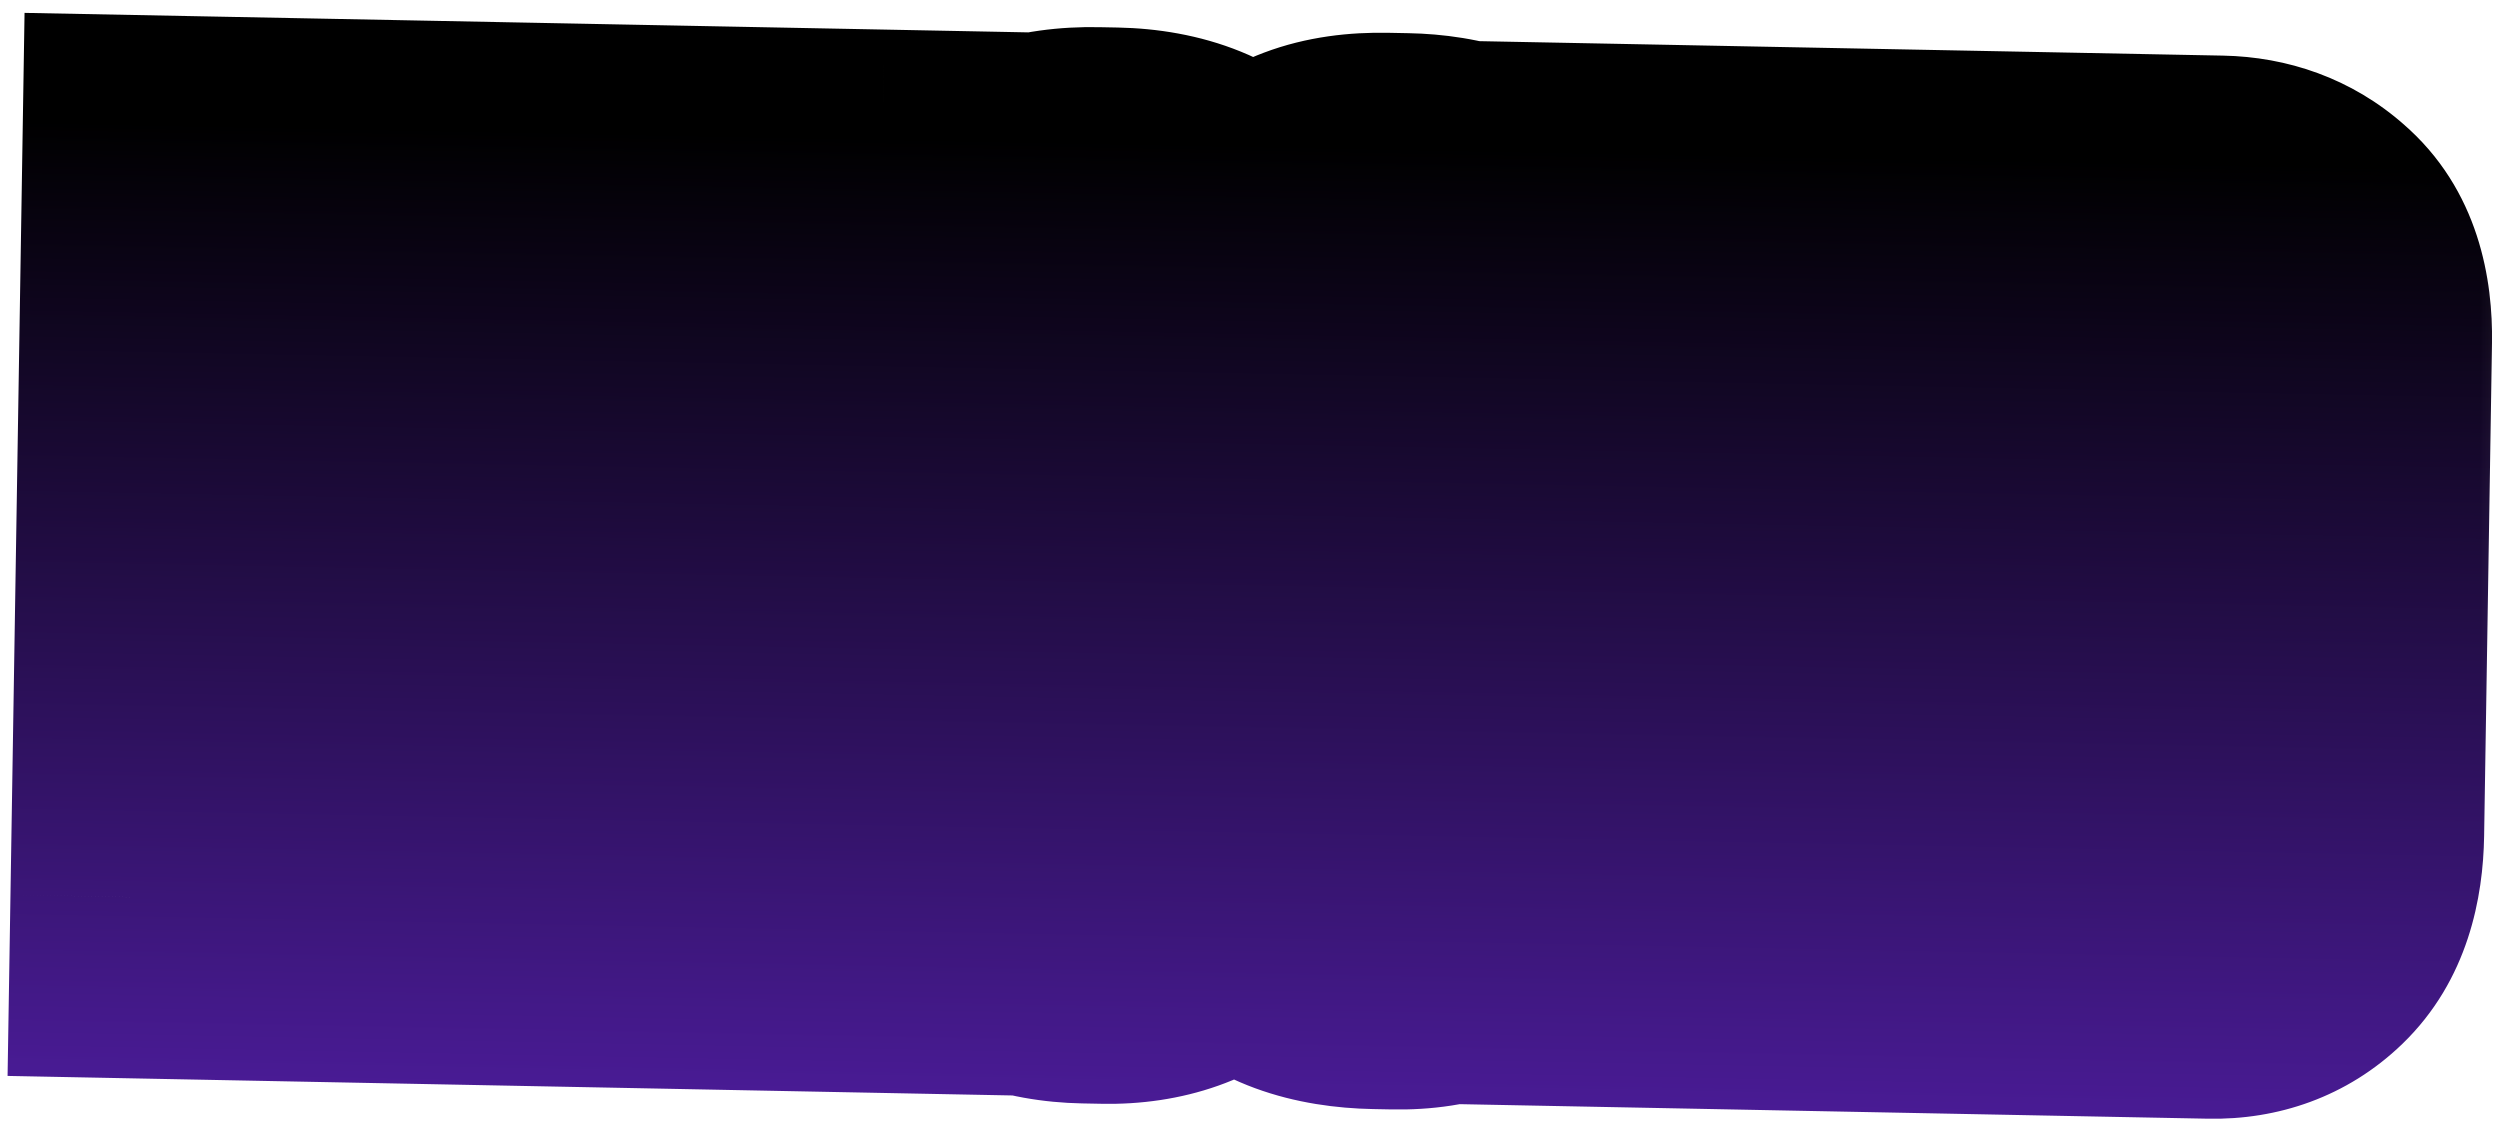
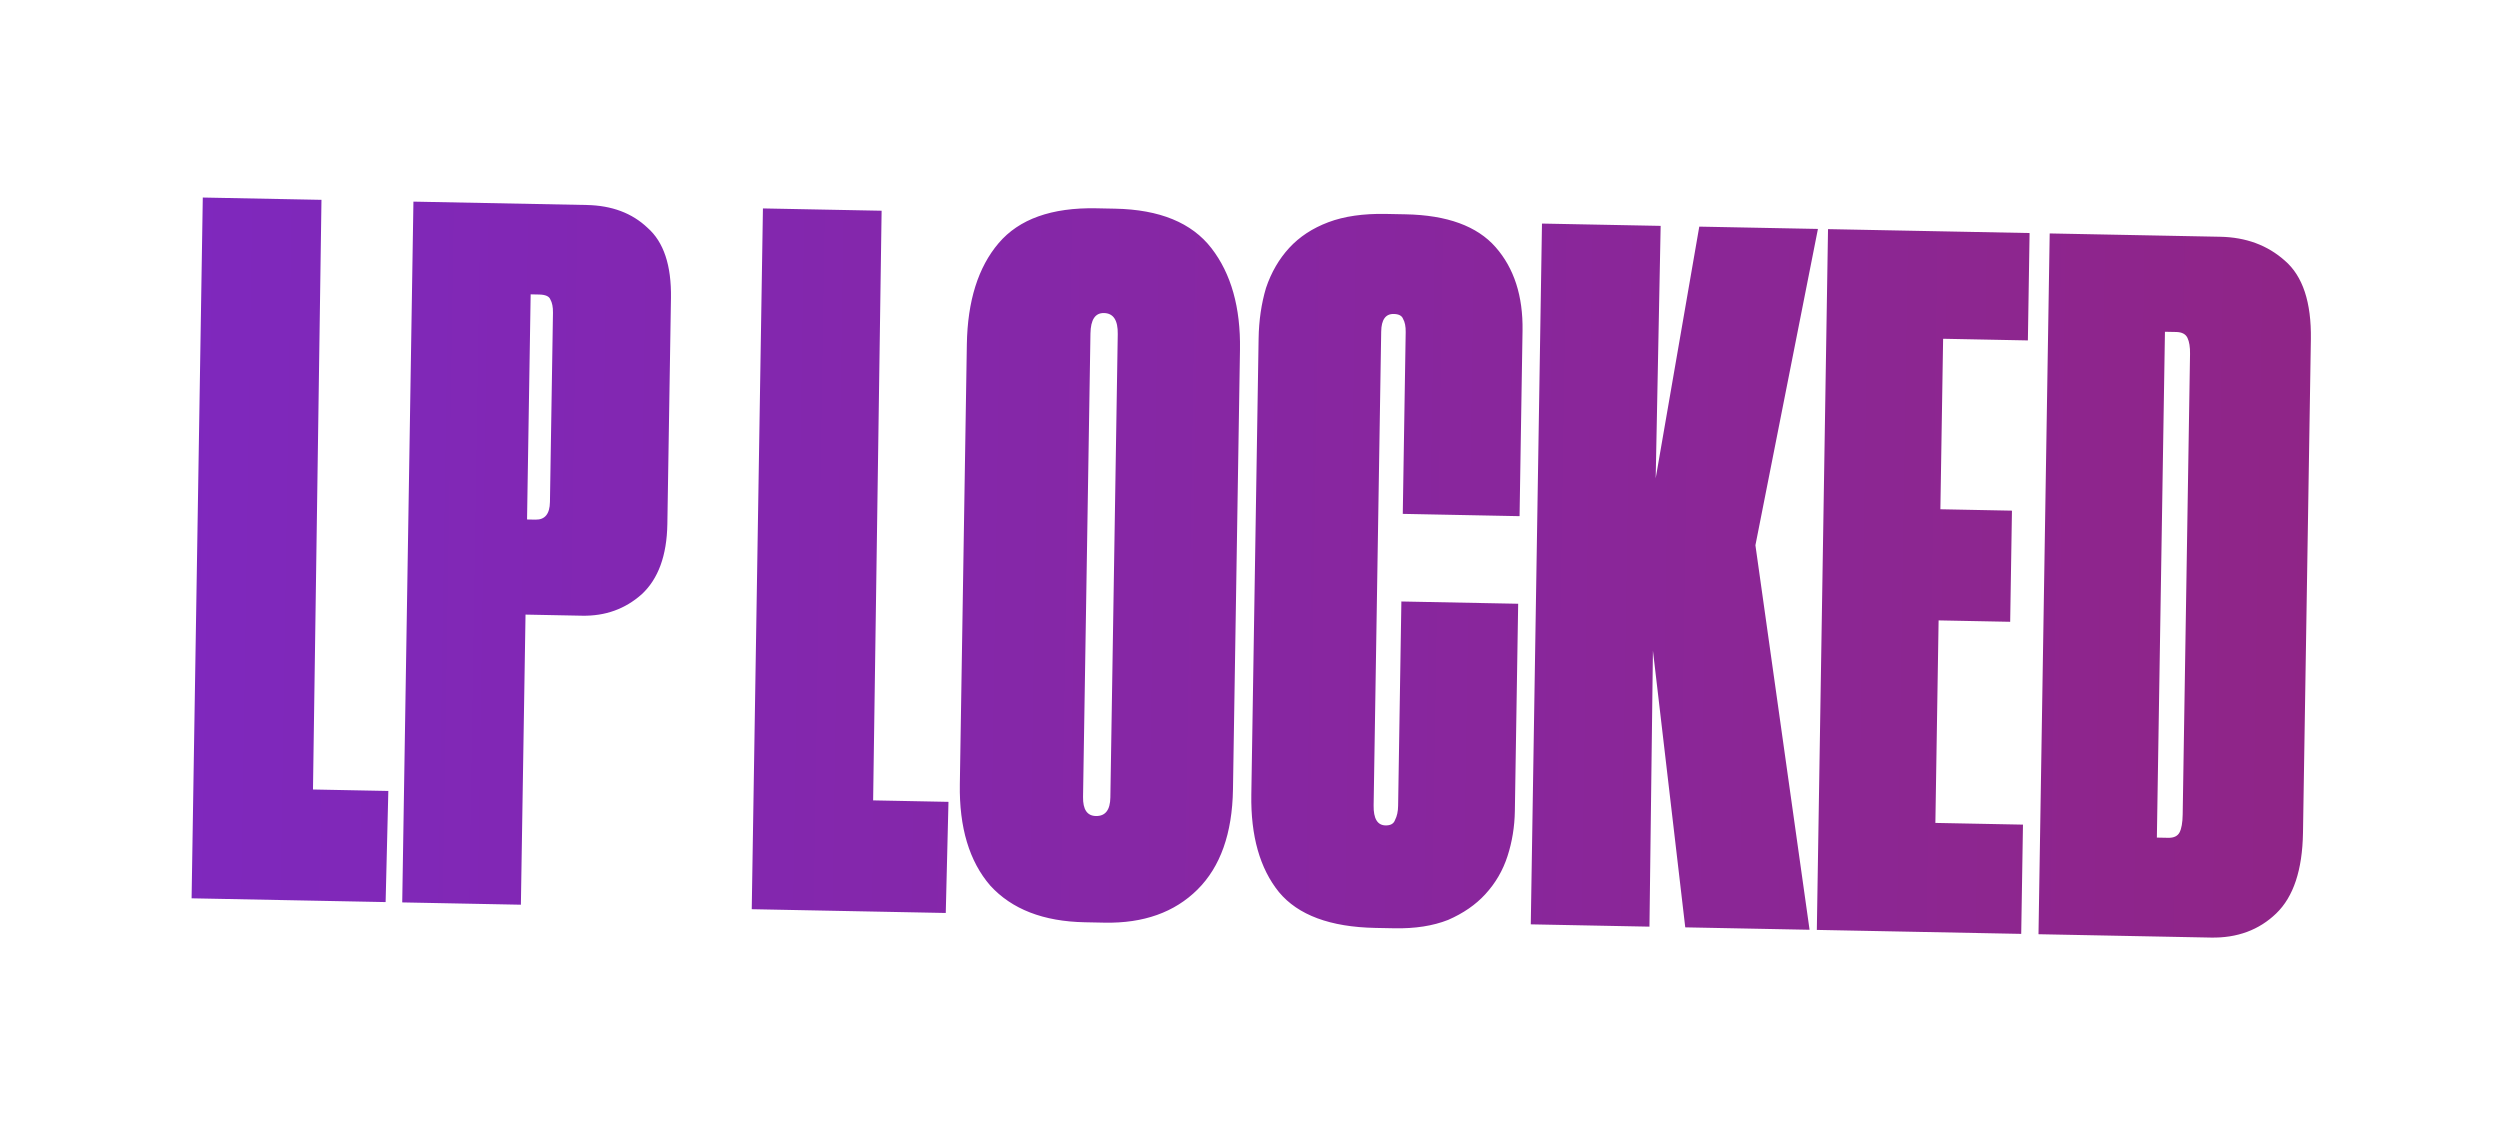
<svg xmlns="http://www.w3.org/2000/svg" width="138" height="63" viewBox="-10 -10 138 63" fill="none">
  <mask id="path-1-outside-1_1_43" maskUnits="userSpaceOnUse" x="-10.566" y="-10.62" width="138.948" height="63.674" fill="black">
-     <rect fill="white" x="-10.566" y="-10.62" width="138.948" height="63.674" />
-     <path d="M7.745 1.031L7.277 33.58L11.436 33.661L11.286 39.795L0.576 39.587L1.194 0.904L7.745 1.031ZM19.009 23.926L18.753 39.94L12.203 39.813L12.821 1.13L22.387 1.316C23.773 1.343 24.893 1.763 25.747 2.577C26.636 3.357 27.066 4.649 27.037 6.451L26.838 18.929C26.81 20.663 26.339 21.954 25.424 22.803C24.509 23.617 23.411 24.012 22.129 23.987L19.009 23.926ZM19.093 18.675L19.561 18.684C20.081 18.694 20.346 18.37 20.357 17.711L20.524 7.261C20.529 6.949 20.48 6.705 20.379 6.53C20.313 6.355 20.106 6.264 19.759 6.258L19.292 6.248L19.093 18.675ZM38.665 1.632L38.197 34.181L42.356 34.262L42.206 40.396L31.496 40.188L32.114 1.505L38.665 1.632ZM58.06 33.579C58.021 36.005 57.367 37.848 56.099 39.106C54.831 40.364 53.122 40.972 50.973 40.931L49.882 40.909C47.594 40.865 45.854 40.19 44.661 38.883C43.504 37.543 42.944 35.678 42.983 33.286L43.37 9.005C43.409 6.613 43.993 4.752 45.124 3.422C46.255 2.092 48.05 1.451 50.511 1.498L51.551 1.519C54.012 1.566 55.786 2.294 56.873 3.702C57.96 5.11 58.485 6.976 58.447 9.298L58.06 33.579ZM51.7 8.439C51.713 7.676 51.459 7.29 50.939 7.28C50.454 7.27 50.205 7.647 50.193 8.409L49.784 33.99C49.773 34.683 50.01 35.035 50.495 35.044C51.015 35.054 51.281 34.713 51.292 34.02L51.7 8.439ZM66.483 35.563C66.76 35.568 66.935 35.468 67.007 35.261C67.115 35.055 67.171 34.796 67.176 34.484L67.356 23.202L73.803 23.327L73.62 34.766C73.606 35.632 73.472 36.462 73.216 37.254C72.961 38.047 72.551 38.75 71.987 39.363C71.457 39.942 70.774 40.414 69.936 40.779C69.098 41.11 68.108 41.264 66.964 41.241L65.924 41.221C63.429 41.173 61.654 40.514 60.599 39.245C59.545 37.942 59.036 36.146 59.073 33.859L59.475 8.694C59.491 7.689 59.627 6.755 59.884 5.893C60.175 5.032 60.603 4.295 61.167 3.682C61.732 3.069 62.45 2.597 63.322 2.268C64.194 1.938 65.254 1.785 66.502 1.809L67.594 1.83C69.881 1.875 71.536 2.479 72.557 3.643C73.579 4.807 74.074 6.343 74.044 8.249L73.88 18.492L67.433 18.366L67.594 8.332C67.599 8.02 67.551 7.776 67.449 7.601C67.383 7.426 67.211 7.336 66.934 7.331C66.483 7.322 66.252 7.647 66.242 8.305L65.824 34.458C65.813 35.186 66.032 35.554 66.483 35.563ZM74.499 41.024L75.117 2.341L81.668 2.468L81.394 16.401L83.8 2.51L90.35 2.637L86.899 20.097L89.888 41.323L83.026 41.19L81.242 25.916L81.05 41.151L74.499 41.024ZM102.033 2.864L101.939 8.791L97.26 8.7L97.109 18.111L101.06 18.188L100.962 24.323L97.011 24.246L96.833 35.425L101.668 35.519L101.571 41.55L90.289 41.331L90.907 2.648L102.033 2.864ZM103.143 2.886L112.554 3.069C113.975 3.096 115.164 3.535 116.121 4.386C117.113 5.238 117.592 6.686 117.56 8.731L117.125 35.975C117.092 38.02 116.6 39.502 115.649 40.42C114.699 41.337 113.495 41.782 112.04 41.754L102.525 41.569L103.143 2.886ZM109.059 36.235L109.683 36.247C109.995 36.253 110.205 36.153 110.312 35.947C110.419 35.741 110.477 35.413 110.484 34.962L110.89 9.537C110.896 9.156 110.849 8.86 110.748 8.65C110.648 8.44 110.441 8.332 110.129 8.326L109.505 8.314L109.059 36.235Z" />
-   </mask>
-   <path d="M7.745 1.031L7.277 33.58L11.436 33.661L11.286 39.795L0.576 39.587L1.194 0.904L7.745 1.031ZM19.009 23.926L18.753 39.94L12.203 39.813L12.821 1.13L22.387 1.316C23.773 1.343 24.893 1.763 25.747 2.577C26.636 3.357 27.066 4.649 27.037 6.451L26.838 18.929C26.81 20.663 26.339 21.954 25.424 22.803C24.509 23.617 23.411 24.012 22.129 23.987L19.009 23.926ZM19.093 18.675L19.561 18.684C20.081 18.694 20.346 18.37 20.357 17.711L20.524 7.261C20.529 6.949 20.48 6.705 20.379 6.53C20.313 6.355 20.106 6.264 19.759 6.258L19.292 6.248L19.093 18.675ZM38.665 1.632L38.197 34.181L42.356 34.262L42.206 40.396L31.496 40.188L32.114 1.505L38.665 1.632ZM58.06 33.579C58.021 36.005 57.367 37.848 56.099 39.106C54.831 40.364 53.122 40.972 50.973 40.931L49.882 40.909C47.594 40.865 45.854 40.19 44.661 38.883C43.504 37.543 42.944 35.678 42.983 33.286L43.37 9.005C43.409 6.613 43.993 4.752 45.124 3.422C46.255 2.092 48.05 1.451 50.511 1.498L51.551 1.519C54.012 1.566 55.786 2.294 56.873 3.702C57.96 5.11 58.485 6.976 58.447 9.298L58.06 33.579ZM51.7 8.439C51.713 7.676 51.459 7.29 50.939 7.28C50.454 7.27 50.205 7.647 50.193 8.409L49.784 33.99C49.773 34.683 50.01 35.035 50.495 35.044C51.015 35.054 51.281 34.713 51.292 34.02L51.7 8.439ZM66.483 35.563C66.76 35.568 66.935 35.468 67.007 35.261C67.115 35.055 67.171 34.796 67.176 34.484L67.356 23.202L73.803 23.327L73.62 34.766C73.606 35.632 73.472 36.462 73.216 37.254C72.961 38.047 72.551 38.75 71.987 39.363C71.457 39.942 70.774 40.414 69.936 40.779C69.098 41.11 68.108 41.264 66.964 41.241L65.924 41.221C63.429 41.173 61.654 40.514 60.599 39.245C59.545 37.942 59.036 36.146 59.073 33.859L59.475 8.694C59.491 7.689 59.627 6.755 59.884 5.893C60.175 5.032 60.603 4.295 61.167 3.682C61.732 3.069 62.45 2.597 63.322 2.268C64.194 1.938 65.254 1.785 66.502 1.809L67.594 1.83C69.881 1.875 71.536 2.479 72.557 3.643C73.579 4.807 74.074 6.343 74.044 8.249L73.88 18.492L67.433 18.366L67.594 8.332C67.599 8.02 67.551 7.776 67.449 7.601C67.383 7.426 67.211 7.336 66.934 7.331C66.483 7.322 66.252 7.647 66.242 8.305L65.824 34.458C65.813 35.186 66.032 35.554 66.483 35.563ZM74.499 41.024L75.117 2.341L81.668 2.468L81.394 16.401L83.8 2.51L90.35 2.637L86.899 20.097L89.888 41.323L83.026 41.19L81.242 25.916L81.05 41.151L74.499 41.024ZM102.033 2.864L101.939 8.791L97.26 8.7L97.109 18.111L101.06 18.188L100.962 24.323L97.011 24.246L96.833 35.425L101.668 35.519L101.571 41.55L90.289 41.331L90.907 2.648L102.033 2.864ZM103.143 2.886L112.554 3.069C113.975 3.096 115.164 3.535 116.121 4.386C117.113 5.238 117.592 6.686 117.56 8.731L117.125 35.975C117.092 38.02 116.6 39.502 115.649 40.42C114.699 41.337 113.495 41.782 112.04 41.754L102.525 41.569L103.143 2.886ZM109.059 36.235L109.683 36.247C109.995 36.253 110.205 36.153 110.312 35.947C110.419 35.741 110.477 35.413 110.484 34.962L110.89 9.537C110.896 9.156 110.849 8.86 110.748 8.65C110.648 8.44 110.441 8.332 110.129 8.326L109.505 8.314L109.059 36.235Z" fill="#DAA513" />
+     </mask>
  <path d="M7.745 1.031L7.277 33.58L11.436 33.661L11.286 39.795L0.576 39.587L1.194 0.904L7.745 1.031ZM19.009 23.926L18.753 39.94L12.203 39.813L12.821 1.13L22.387 1.316C23.773 1.343 24.893 1.763 25.747 2.577C26.636 3.357 27.066 4.649 27.037 6.451L26.838 18.929C26.81 20.663 26.339 21.954 25.424 22.803C24.509 23.617 23.411 24.012 22.129 23.987L19.009 23.926ZM19.093 18.675L19.561 18.684C20.081 18.694 20.346 18.37 20.357 17.711L20.524 7.261C20.529 6.949 20.48 6.705 20.379 6.53C20.313 6.355 20.106 6.264 19.759 6.258L19.292 6.248L19.093 18.675ZM38.665 1.632L38.197 34.181L42.356 34.262L42.206 40.396L31.496 40.188L32.114 1.505L38.665 1.632ZM58.06 33.579C58.021 36.005 57.367 37.848 56.099 39.106C54.831 40.364 53.122 40.972 50.973 40.931L49.882 40.909C47.594 40.865 45.854 40.19 44.661 38.883C43.504 37.543 42.944 35.678 42.983 33.286L43.37 9.005C43.409 6.613 43.993 4.752 45.124 3.422C46.255 2.092 48.05 1.451 50.511 1.498L51.551 1.519C54.012 1.566 55.786 2.294 56.873 3.702C57.96 5.11 58.485 6.976 58.447 9.298L58.06 33.579ZM51.7 8.439C51.713 7.676 51.459 7.29 50.939 7.28C50.454 7.27 50.205 7.647 50.193 8.409L49.784 33.99C49.773 34.683 50.01 35.035 50.495 35.044C51.015 35.054 51.281 34.713 51.292 34.02L51.7 8.439ZM66.483 35.563C66.76 35.568 66.935 35.468 67.007 35.261C67.115 35.055 67.171 34.796 67.176 34.484L67.356 23.202L73.803 23.327L73.62 34.766C73.606 35.632 73.472 36.462 73.216 37.254C72.961 38.047 72.551 38.75 71.987 39.363C71.457 39.942 70.774 40.414 69.936 40.779C69.098 41.11 68.108 41.264 66.964 41.241L65.924 41.221C63.429 41.173 61.654 40.514 60.599 39.245C59.545 37.942 59.036 36.146 59.073 33.859L59.475 8.694C59.491 7.689 59.627 6.755 59.884 5.893C60.175 5.032 60.603 4.295 61.167 3.682C61.732 3.069 62.45 2.597 63.322 2.268C64.194 1.938 65.254 1.785 66.502 1.809L67.594 1.83C69.881 1.875 71.536 2.479 72.557 3.643C73.579 4.807 74.074 6.343 74.044 8.249L73.88 18.492L67.433 18.366L67.594 8.332C67.599 8.02 67.551 7.776 67.449 7.601C67.383 7.426 67.211 7.336 66.934 7.331C66.483 7.322 66.252 7.647 66.242 8.305L65.824 34.458C65.813 35.186 66.032 35.554 66.483 35.563ZM74.499 41.024L75.117 2.341L81.668 2.468L81.394 16.401L83.8 2.51L90.35 2.637L86.899 20.097L89.888 41.323L83.026 41.19L81.242 25.916L81.05 41.151L74.499 41.024ZM102.033 2.864L101.939 8.791L97.26 8.7L97.109 18.111L101.06 18.188L100.962 24.323L97.011 24.246L96.833 35.425L101.668 35.519L101.571 41.55L90.289 41.331L90.907 2.648L102.033 2.864ZM103.143 2.886L112.554 3.069C113.975 3.096 115.164 3.535 116.121 4.386C117.113 5.238 117.592 6.686 117.56 8.731L117.125 35.975C117.092 38.02 116.6 39.502 115.649 40.42C114.699 41.337 113.495 41.782 112.04 41.754L102.525 41.569L103.143 2.886ZM109.059 36.235L109.683 36.247C109.995 36.253 110.205 36.153 110.312 35.947C110.419 35.741 110.477 35.413 110.484 34.962L110.89 9.537C110.896 9.156 110.849 8.86 110.748 8.65C110.648 8.44 110.441 8.332 110.129 8.326L109.505 8.314L109.059 36.235Z" fill="url(#paint0_linear_1_43)" />
-   <path d="M7.745 1.031L17.743 1.209L17.887 -8.774L7.904 -8.968L7.745 1.031ZM7.277 33.58L-2.722 33.401L-2.865 43.385L7.117 43.579L7.277 33.58ZM11.436 33.661L21.432 33.94L21.679 23.858L11.596 23.662L11.436 33.661ZM11.286 39.795L11.126 49.794L21.04 49.986L21.282 40.074L11.286 39.795ZM0.576 39.587L-9.422 39.392L-9.582 49.391L0.416 49.586L0.576 39.587ZM1.194 0.904L1.354 -9.095L-8.645 -9.289L-8.804 0.709L1.194 0.904ZM-2.254 0.853L-2.722 33.401L17.275 33.758L17.743 1.209L-2.254 0.853ZM7.117 43.579L11.276 43.66L11.596 23.662L7.436 23.581L7.117 43.579ZM1.439 33.382L1.289 39.516L21.282 40.074L21.432 33.94L1.439 33.382ZM11.446 29.796L0.736 29.588L0.416 49.586L11.126 49.794L11.446 29.796ZM10.574 39.781L11.192 1.098L-8.804 0.709L-9.422 39.392L10.574 39.781ZM1.034 10.902L7.585 11.03L7.904 -8.968L1.354 -9.095L1.034 10.902ZM19.009 23.926L19.169 13.928L9.171 13.733L9.011 23.732L19.009 23.926ZM18.753 39.94L18.594 49.939L28.592 50.133L28.752 40.135L18.753 39.94ZM12.203 39.813L2.204 39.618L2.045 49.617L12.043 49.812L12.203 39.813ZM12.821 1.13L12.98 -8.869L2.982 -9.063L2.822 0.935L12.821 1.13ZM25.747 2.577L18.86 9.804L19.011 9.947L19.167 10.085L25.747 2.577ZM25.424 22.803L32.088 30.282L32.164 30.214L32.239 30.145L25.424 22.803ZM19.093 18.675L9.095 18.48L8.935 28.479L18.933 28.674L19.093 18.675ZM20.379 6.53L11.037 10.063L11.322 10.812L11.724 11.507L20.379 6.53ZM19.292 6.248L19.451 -3.75L9.453 -3.945L9.293 6.054L19.292 6.248ZM9.011 23.732L8.755 39.746L28.752 40.135L29.007 24.121L9.011 23.732ZM18.913 29.941L12.362 29.814L12.043 49.812L18.594 49.939L18.913 29.941ZM22.201 40.007L22.819 1.324L2.822 0.935L2.204 39.618L22.201 40.007ZM12.661 11.129L22.227 11.314L22.547 -8.683L12.98 -8.869L12.661 11.129ZM22.227 11.314C21.963 11.309 21.441 11.261 20.781 11.012C20.095 10.755 19.427 10.344 18.86 9.804L32.634 -4.65C29.645 -7.499 25.967 -8.617 22.547 -8.683L22.227 11.314ZM19.167 10.085C16.887 8.084 17.046 5.834 17.039 6.257L37.035 6.645C37.086 3.463 36.385 -1.369 32.327 -4.93L19.167 10.085ZM17.039 6.257L16.84 18.735L36.836 19.124L37.035 6.645L17.039 6.257ZM16.84 18.735C16.84 18.736 16.84 18.734 16.84 18.735C16.84 18.736 16.84 18.734 16.84 18.735C16.84 18.735 16.84 18.735 16.84 18.735C16.84 18.735 16.84 18.734 16.84 18.734C16.84 18.733 16.84 18.733 16.84 18.731C16.84 18.729 16.84 18.725 16.84 18.72C16.841 18.709 16.842 18.694 16.844 18.673C16.847 18.632 16.854 18.568 16.868 18.485C16.895 18.319 16.952 18.061 17.069 17.739C17.319 17.055 17.799 16.212 18.609 15.46L32.239 30.145C35.814 26.827 36.782 22.5 36.836 19.124L16.84 18.735ZM18.76 15.324C19.205 14.927 19.796 14.551 20.504 14.297C21.205 14.045 21.832 13.979 22.288 13.988L21.969 33.986C25.638 34.057 29.207 32.847 32.088 30.282L18.76 15.324ZM22.288 13.988L19.169 13.928L18.849 33.925L21.969 33.986L22.288 13.988ZM18.933 28.674L19.401 28.683L19.721 8.685L19.253 8.676L18.933 28.674ZM19.401 28.683C21.914 28.732 25.373 27.884 27.898 24.797C30.061 22.152 30.333 19.28 30.355 17.906L10.358 17.517C10.37 16.801 10.504 14.42 12.402 12.1C14.662 9.337 17.728 8.646 19.721 8.685L19.401 28.683ZM30.355 17.906L30.522 7.455L10.525 7.066L10.358 17.517L30.355 17.906ZM30.522 7.455C30.541 6.235 30.409 3.933 29.035 1.552L11.724 11.507C10.552 9.477 10.516 7.662 10.525 7.066L30.522 7.455ZM29.722 2.997C27.224 -3.557 20.674 -3.726 19.919 -3.741L19.6 16.256C19.09 16.246 17.761 16.179 16.181 15.486C14.368 14.689 12.155 12.997 11.037 10.063L29.722 2.997ZM19.919 -3.741L19.451 -3.75L19.132 16.247L19.6 16.256L19.919 -3.741ZM9.293 6.054L9.095 18.48L29.091 18.869L29.29 6.443L9.293 6.054ZM38.665 1.632L48.663 1.811L48.806 -8.173L38.824 -8.367L38.665 1.632ZM38.197 34.181L28.198 34.003L28.055 43.986L38.037 44.18L38.197 34.181ZM42.356 34.262L52.352 34.541L52.599 24.459L42.516 24.263L42.356 34.262ZM42.206 40.396L42.046 50.395L51.96 50.587L52.202 40.675L42.206 40.396ZM31.496 40.188L21.498 39.993L21.338 49.992L31.336 50.187L31.496 40.188ZM32.114 1.505L32.273 -8.494L22.275 -8.688L22.116 1.31L32.114 1.505ZM28.666 1.454L28.198 34.003L48.195 34.359L48.663 1.811L28.666 1.454ZM38.037 44.18L42.196 44.261L42.516 24.263L38.356 24.182L38.037 44.18ZM32.359 33.983L32.209 40.117L52.202 40.675L52.352 34.541L32.359 33.983ZM42.365 30.397L31.656 30.189L31.336 50.187L42.046 50.395L42.365 30.397ZM41.494 40.382L42.112 1.699L22.116 1.31L21.498 39.993L41.494 40.382ZM31.954 11.504L38.505 11.631L38.824 -8.367L32.273 -8.494L31.954 11.504ZM56.099 39.106L49.045 31.994L49.045 31.994L56.099 39.106ZM44.661 38.883L37.104 45.406L37.194 45.511L37.288 45.613L44.661 38.883ZM45.124 3.422L52.752 9.915L52.752 9.915L45.124 3.422ZM56.873 3.702L48.966 9.797L48.966 9.797L56.873 3.702ZM48.062 33.385C48.056 33.763 48.005 33.719 48.115 33.408C48.241 33.053 48.522 32.513 49.045 31.994L63.154 46.218C66.845 42.555 67.993 37.856 68.058 33.773L48.062 33.385ZM49.045 31.994C49.465 31.577 49.98 31.262 50.484 31.083C50.953 30.916 51.218 30.933 51.133 30.932L50.814 50.929C55.079 51.012 59.595 49.748 63.154 46.218L49.045 31.994ZM51.133 30.932L50.041 30.911L49.722 50.908L50.814 50.929L51.133 30.932ZM50.041 30.911C49.813 30.906 50.008 30.876 50.45 31.048C50.941 31.238 51.527 31.598 52.034 32.154L37.288 45.613C40.846 49.509 45.542 50.827 49.722 50.908L50.041 30.911ZM52.219 32.361C52.655 32.866 52.865 33.353 52.95 33.636C53.025 33.884 52.974 33.875 52.981 33.48L32.984 33.092C32.921 37.065 33.84 41.627 37.104 45.406L52.219 32.361ZM52.981 33.48L53.368 9.199L33.372 8.811L32.984 33.092L52.981 33.48ZM53.368 9.199C53.376 8.758 53.43 8.677 53.378 8.842C53.317 9.036 53.144 9.453 52.752 9.915L37.496 -3.071C34.401 0.57 33.434 4.952 33.372 8.811L53.368 9.199ZM52.752 9.915C52.084 10.7 51.302 11.152 50.71 11.363C50.193 11.547 49.998 11.49 50.351 11.497L50.671 -8.5C46.492 -8.582 41.259 -7.498 37.496 -3.071L52.752 9.915ZM50.351 11.497L51.391 11.517L51.711 -8.48L50.671 -8.5L50.351 11.497ZM51.391 11.517C51.72 11.524 51.494 11.57 50.959 11.351C50.346 11.099 49.585 10.599 48.966 9.797L64.78 -2.392C61.188 -7.045 55.969 -8.397 51.711 -8.48L51.391 11.517ZM48.966 9.797C48.655 9.394 48.511 9.029 48.457 8.836C48.41 8.669 48.455 8.726 48.449 9.104L68.446 9.492C68.508 5.604 67.634 1.305 64.78 -2.392L48.966 9.797ZM48.449 9.104L48.062 33.385L68.058 33.773L68.446 9.492L48.449 9.104ZM61.699 8.633C61.718 7.428 61.612 4.756 59.87 2.105C57.671 -1.241 54.176 -2.659 51.099 -2.719L50.779 17.279C49.685 17.257 48.247 17.025 46.744 16.255C45.196 15.462 43.997 14.31 43.169 13.049C41.681 10.785 41.695 8.687 41.702 8.244L61.699 8.633ZM51.099 -2.719C47.74 -2.784 44.205 -1.257 42.039 2.023C40.373 4.545 40.212 7.095 40.195 8.215L60.191 8.604C60.185 8.961 60.155 10.941 58.738 13.087C57.937 14.3 56.739 15.481 55.117 16.292C53.525 17.089 51.982 17.302 50.779 17.279L51.099 -2.719ZM40.195 8.215L39.786 33.796L59.782 34.185L60.191 8.604L40.195 8.215ZM39.786 33.796C39.767 35.002 39.879 37.693 41.671 40.348C43.908 43.663 47.384 44.986 50.336 45.043L50.655 25.046C51.722 25.066 53.134 25.287 54.621 26.029C56.157 26.796 57.377 27.926 58.236 29.199C59.791 31.503 59.79 33.671 59.782 34.185L39.786 33.796ZM50.336 45.043C53.035 45.095 56.53 44.111 58.987 40.95C61.03 38.322 61.269 35.522 61.29 34.214L41.294 33.825C41.303 33.21 41.404 30.927 43.182 28.641C45.373 25.821 48.475 25.003 50.655 25.046L50.336 45.043ZM61.29 34.214L61.699 8.633L41.702 8.244L41.294 33.825L61.29 34.214ZM67.007 35.261L58.136 30.616L57.808 31.245L57.573 31.915L67.007 35.261ZM67.356 23.202L67.516 13.203L57.518 13.009L57.358 23.007L67.356 23.202ZM73.803 23.327L83.801 23.521L83.961 13.523L73.963 13.328L73.803 23.327ZM71.987 39.363L64.62 32.575L64.608 32.588L64.595 32.602L71.987 39.363ZM69.936 40.779L73.634 50.084L73.796 50.019L73.956 49.95L69.936 40.779ZM60.599 39.245L52.833 45.518L52.875 45.57L52.919 45.623L60.599 39.245ZM59.884 5.893L50.41 2.661L50.351 2.835L50.299 3.01L59.884 5.893ZM61.167 3.682L53.801 -3.106L53.801 -3.106L61.167 3.682ZM63.322 2.268L59.757 -7.088L59.757 -7.088L63.322 2.268ZM72.557 3.643L80.063 -2.939L80.063 -2.939L72.557 3.643ZM73.88 18.492L73.721 28.49L83.719 28.685L83.878 18.686L73.88 18.492ZM67.433 18.366L57.435 18.172L57.276 28.171L67.274 28.365L67.433 18.366ZM67.449 7.601L58.107 11.134L58.393 11.883L58.794 12.578L67.449 7.601ZM66.323 45.562C67.626 45.587 69.694 45.393 71.829 44.166C74.163 42.823 75.687 40.755 76.442 38.607L57.573 31.915C58.255 29.974 59.655 28.06 61.815 26.818C63.775 25.691 65.616 25.544 66.642 25.564L66.323 45.562ZM75.879 39.907C76.904 37.939 77.152 36.037 77.174 34.679L57.178 34.29C57.19 33.556 57.326 32.172 58.136 30.616L75.879 39.907ZM77.174 34.679L77.354 23.396L57.358 23.007L57.178 34.29L77.174 34.679ZM67.196 33.2L73.643 33.326L73.963 13.328L67.516 13.203L67.196 33.2ZM63.805 23.133L63.622 34.571L83.618 34.96L83.801 23.521L63.805 23.133ZM63.622 34.571C63.623 34.491 63.639 34.34 63.698 34.157L82.735 40.351C83.304 38.584 83.589 36.773 83.618 34.96L63.622 34.571ZM63.698 34.157C63.886 33.575 64.211 33.019 64.62 32.575L79.353 46.151C80.892 44.48 82.037 42.519 82.735 40.351L63.698 34.157ZM64.595 32.602C65.15 31.994 65.681 31.71 65.915 31.609L73.956 49.95C75.866 49.117 77.764 47.889 79.378 46.124L64.595 32.602ZM66.238 31.475C66.909 31.21 67.289 31.246 67.124 31.243L66.804 51.24C68.926 51.281 71.288 51.009 73.634 50.084L66.238 31.475ZM67.124 31.243L66.084 31.223L65.764 51.22L66.804 51.24L67.124 31.243ZM66.084 31.223C65.621 31.213 65.728 31.152 66.171 31.316C66.683 31.506 67.525 31.96 68.28 32.868L52.919 45.623C56.626 50.083 61.871 51.144 65.764 51.22L66.084 31.223ZM68.365 32.973C68.784 33.491 68.974 33.968 69.047 34.226C69.111 34.453 69.065 34.434 69.071 34.053L49.075 33.664C49.014 37.439 49.835 41.811 52.833 45.518L68.365 32.973ZM69.071 34.053L69.473 8.888L49.477 8.5L49.075 33.664L69.071 34.053ZM69.473 8.888C69.475 8.788 69.482 8.733 69.484 8.718C69.486 8.704 69.484 8.726 69.469 8.776L50.299 3.01C49.755 4.84 49.506 6.688 49.477 8.5L69.473 8.888ZM69.358 9.126C69.243 9.465 68.995 9.97 68.534 10.47L53.801 -3.106C52.211 -1.38 51.107 0.6 50.41 2.661L69.358 9.126ZM68.534 10.47C67.93 11.126 67.292 11.47 66.887 11.623L59.757 -7.088C57.608 -6.275 55.533 -4.988 53.801 -3.106L68.534 10.47ZM66.887 11.623C66.552 11.75 66.317 11.792 66.231 11.804C66.146 11.816 66.174 11.805 66.342 11.808L66.662 -8.189C64.546 -8.231 62.145 -7.991 59.757 -7.088L66.887 11.623ZM66.342 11.808L67.434 11.829L67.753 -8.168L66.662 -8.189L66.342 11.808ZM67.434 11.829C67.786 11.836 67.621 11.882 67.149 11.71C66.616 11.515 65.798 11.076 65.052 10.225L80.063 -2.939C76.437 -7.07 71.494 -8.096 67.753 -8.168L67.434 11.829ZM65.052 10.225C64.62 9.733 64.335 9.19 64.18 8.71C64.035 8.261 64.046 8.003 64.046 8.055L84.042 8.443C84.102 4.656 83.089 0.51 80.063 -2.939L65.052 10.225ZM64.046 8.055L63.882 18.297L83.878 18.686L84.042 8.443L64.046 8.055ZM74.04 8.493L67.593 8.368L67.274 28.365L73.721 28.49L74.04 8.493ZM77.431 18.561L77.592 8.526L57.596 8.137L57.435 18.172L77.431 18.561ZM77.592 8.526C77.611 7.306 77.479 5.004 76.105 2.623L58.794 12.578C57.622 10.548 57.586 8.733 57.596 8.137L77.592 8.526ZM76.792 4.068C74.588 -1.716 69.143 -2.628 67.093 -2.668L66.774 17.329C65.984 17.314 64.411 17.177 62.656 16.258C60.66 15.213 58.983 13.432 58.107 11.134L76.792 4.068ZM67.093 -2.668C64.065 -2.727 60.554 -1.47 58.261 1.761C56.446 4.32 56.262 6.953 56.244 8.111L76.24 8.5C76.232 8.999 76.169 11.141 74.584 13.374C73.703 14.616 72.455 15.726 70.872 16.46C69.336 17.174 67.881 17.351 66.774 17.329L67.093 -2.668ZM56.244 8.111L55.826 34.264L75.822 34.652L76.24 8.5L56.244 8.111ZM55.826 34.264C55.809 35.335 55.877 37.83 57.395 40.378C59.391 43.727 62.856 45.494 66.323 45.562L66.642 25.564C67.896 25.589 69.476 25.881 71.069 26.778C72.684 27.687 73.828 28.945 74.565 30.183C75.864 32.362 75.828 34.309 75.822 34.652L55.826 34.264ZM74.499 41.024L64.501 40.83L64.342 50.828L74.34 51.023L74.499 41.024ZM75.117 2.341L75.277 -7.658L65.279 -7.852L65.119 2.146L75.117 2.341ZM81.668 2.468L91.666 2.7L91.863 -7.335L81.828 -7.531L81.668 2.468ZM81.394 16.401L71.396 16.17L91.246 18.141L81.394 16.401ZM83.8 2.51L83.96 -7.489L75.406 -7.655L73.947 0.769L83.8 2.51ZM90.35 2.637L100.16 4.609L102.481 -7.129L90.51 -7.362L90.35 2.637ZM86.899 20.097L77.089 18.125L76.762 19.783L76.998 21.458L86.899 20.097ZM89.888 41.323L89.729 51.322L101.422 51.549L99.79 39.962L89.888 41.323ZM83.026 41.19L73.094 42.316L74.111 51.018L82.866 51.188L83.026 41.19ZM81.242 25.916L91.173 24.79L71.243 25.756L81.242 25.916ZM81.05 41.151L80.891 51.15L90.923 51.345L91.049 41.311L81.05 41.151ZM84.498 41.218L85.115 2.535L65.119 2.146L64.501 40.83L84.498 41.218ZM74.958 12.339L81.508 12.467L81.828 -7.531L75.277 -7.658L74.958 12.339ZM71.671 2.236L71.396 16.17L91.391 16.633L91.666 2.7L71.671 2.236ZM91.246 18.141L93.653 4.25L73.947 0.769L71.541 14.661L91.246 18.141ZM83.64 12.508L90.191 12.636L90.51 -7.362L83.96 -7.489L83.64 12.508ZM80.541 0.665L77.089 18.125L96.709 22.069L100.16 4.609L80.541 0.665ZM76.998 21.458L79.987 42.684L99.79 39.962L96.801 18.736L76.998 21.458ZM90.048 31.324L83.186 31.191L82.866 51.188L89.729 51.322L90.048 31.324ZM92.958 40.063L91.173 24.79L71.31 27.043L73.094 42.316L92.958 40.063ZM71.243 25.756L71.052 40.991L91.049 41.311L91.24 26.076L71.243 25.756ZM81.21 31.152L74.659 31.025L74.34 51.023L80.891 51.15L81.21 31.152ZM102.033 2.864L112.031 3.058L112.191 -6.94L102.193 -7.135L102.033 2.864ZM101.939 8.791L101.779 18.79L111.777 18.984L111.937 8.986L101.939 8.791ZM97.26 8.7L97.419 -1.298L87.421 -1.493L87.261 8.506L97.26 8.7ZM97.109 18.111L87.111 17.917L86.951 27.916L96.949 28.11L97.109 18.111ZM101.06 18.188L111.058 18.382L111.218 8.384L101.22 8.189L101.06 18.188ZM100.962 24.323L100.803 34.322L110.801 34.516L110.96 24.517L100.962 24.323ZM97.011 24.246L97.171 14.248L87.173 14.053L87.013 24.052L97.011 24.246ZM96.833 35.425L86.834 35.23L86.675 45.229L96.673 45.424L96.833 35.425ZM101.668 35.519L111.666 35.713L111.825 25.715L101.827 25.52L101.668 35.519ZM101.571 41.55L101.412 51.549L111.41 51.743L111.569 41.745L101.571 41.55ZM90.289 41.331L80.291 41.136L80.132 51.135L90.13 51.33L90.289 41.331ZM90.907 2.648L91.067 -7.351L81.069 -7.545L80.909 2.453L90.907 2.648ZM92.035 2.67L91.941 8.597L111.937 8.986L112.031 3.058L92.035 2.67ZM102.098 -1.207L97.419 -1.298L97.1 18.699L101.779 18.79L102.098 -1.207ZM87.261 8.506L87.111 17.917L107.107 18.305L107.258 8.895L87.261 8.506ZM96.949 28.11L100.901 28.187L101.22 8.189L97.269 8.112L96.949 28.11ZM91.062 17.994L90.964 24.129L110.96 24.517L111.058 18.382L91.062 17.994ZM101.122 14.324L97.171 14.248L96.851 34.245L100.803 34.322L101.122 14.324ZM87.013 24.052L86.834 35.23L106.831 35.619L107.009 24.441L87.013 24.052ZM96.673 45.424L101.508 45.518L101.827 25.52L96.992 25.426L96.673 45.424ZM91.669 35.325L91.573 41.356L111.569 41.745L111.666 35.713L91.669 35.325ZM101.731 31.551L90.449 31.332L90.13 51.33L101.412 51.549L101.731 31.551ZM100.288 41.525L100.905 2.842L80.909 2.453L80.291 41.136L100.288 41.525ZM90.748 12.646L101.874 12.863L102.193 -7.135L91.067 -7.351L90.748 12.646ZM103.143 2.886L103.303 -7.113L93.305 -7.307L93.145 2.691L103.143 2.886ZM116.121 4.386L109.493 11.851L109.558 11.909L109.623 11.965L116.121 4.386ZM115.649 40.42L122.606 47.627L122.606 47.627L115.649 40.42ZM102.525 41.569L92.527 41.374L92.368 51.373L102.366 51.567L102.525 41.569ZM109.059 36.235L99.061 36.04L98.901 46.039L108.9 46.233L109.059 36.235ZM110.312 35.947L101.441 31.302L101.441 31.302L110.312 35.947ZM109.505 8.314L109.665 -1.684L99.667 -1.879L99.507 8.12L109.505 8.314ZM102.984 12.884L112.394 13.067L112.713 -6.93L103.303 -7.113L102.984 12.884ZM112.394 13.067C112.122 13.062 111.652 13.011 111.076 12.799C110.485 12.58 109.941 12.249 109.493 11.851L122.749 -3.079C119.802 -5.699 116.235 -6.862 112.713 -6.93L112.394 13.067ZM109.623 11.965C108.516 11.015 107.969 9.939 107.733 9.225C107.522 8.587 107.566 8.277 107.562 8.537L127.558 8.925C127.611 5.592 126.906 0.487 122.618 -3.193L109.623 11.965ZM107.562 8.537L107.126 35.781L127.123 36.17L127.558 8.925L107.562 8.537ZM107.126 35.781C107.122 36.083 107.085 35.907 107.24 35.44C107.41 34.927 107.818 34.056 108.693 33.212L122.606 47.627C126.28 44.081 127.07 39.455 127.123 36.17L107.126 35.781ZM108.693 33.212C109.177 32.744 109.808 32.329 110.539 32.059C111.251 31.796 111.846 31.748 112.199 31.755L111.88 51.752C115.696 51.827 119.551 50.576 122.606 47.627L108.693 33.212ZM112.199 31.755L102.685 31.57L102.366 51.567L111.88 51.752L112.199 31.755ZM112.524 41.763L113.141 3.08L93.145 2.691L92.527 41.374L112.524 41.763ZM108.9 46.233L109.524 46.246L109.843 26.248L109.219 26.236L108.9 46.233ZM109.524 46.246C112.113 46.296 116.726 45.309 119.183 40.592L101.441 31.302C102.386 29.488 103.9 28.026 105.746 27.146C107.435 26.341 108.953 26.231 109.843 26.248L109.524 46.246ZM119.183 40.592C120.406 38.245 120.469 35.966 120.482 35.157L100.486 34.768C100.488 34.639 100.499 34.288 100.585 33.795C100.663 33.348 100.865 32.407 101.441 31.302L119.183 40.592ZM120.482 35.157L120.888 9.732L100.892 9.343L100.486 34.768L120.482 35.157ZM120.888 9.732C120.905 8.675 120.833 6.586 119.762 4.353L101.734 12.948C101.267 11.974 101.073 11.123 100.985 10.576C100.896 10.017 100.888 9.585 100.892 9.343L120.888 9.732ZM119.762 4.353C117.457 -0.456 112.878 -1.622 110.289 -1.672L109.97 18.325C109.079 18.308 107.566 18.138 105.904 17.268C104.088 16.317 102.62 14.797 101.734 12.948L119.762 4.353ZM110.289 -1.672L109.665 -1.684L109.346 18.313L109.97 18.325L110.289 -1.672ZM99.507 8.12L99.061 36.04L119.057 36.429L119.504 8.509L99.507 8.12Z" fill="url(#paint1_linear_1_43)" mask="url(#path-1-outside-1_1_43)" />
+   <path d="M7.745 1.031L17.743 1.209L17.887 -8.774L7.904 -8.968L7.745 1.031ZM7.277 33.58L-2.722 33.401L-2.865 43.385L7.117 43.579L7.277 33.58ZM11.436 33.661L21.432 33.94L21.679 23.858L11.596 23.662L11.436 33.661ZM11.286 39.795L11.126 49.794L21.04 49.986L21.282 40.074L11.286 39.795ZM0.576 39.587L-9.422 39.392L-9.582 49.391L0.416 49.586L0.576 39.587ZM1.194 0.904L1.354 -9.095L-8.645 -9.289L-8.804 0.709L1.194 0.904ZM-2.254 0.853L-2.722 33.401L17.275 33.758L17.743 1.209L-2.254 0.853ZM7.117 43.579L11.276 43.66L11.596 23.662L7.436 23.581L7.117 43.579ZM1.439 33.382L1.289 39.516L21.282 40.074L21.432 33.94L1.439 33.382ZM11.446 29.796L0.736 29.588L0.416 49.586L11.126 49.794L11.446 29.796ZM10.574 39.781L11.192 1.098L-8.804 0.709L-9.422 39.392L10.574 39.781ZM1.034 10.902L7.585 11.03L7.904 -8.968L1.354 -9.095L1.034 10.902ZM19.009 23.926L19.169 13.928L9.171 13.733L9.011 23.732L19.009 23.926ZM18.753 39.94L18.594 49.939L28.592 50.133L28.752 40.135L18.753 39.94ZM12.203 39.813L2.204 39.618L2.045 49.617L12.043 49.812L12.203 39.813ZM12.821 1.13L12.98 -8.869L2.982 -9.063L2.822 0.935L12.821 1.13ZM25.747 2.577L18.86 9.804L19.011 9.947L19.167 10.085L25.747 2.577ZM25.424 22.803L32.088 30.282L32.164 30.214L32.239 30.145L25.424 22.803ZM19.093 18.675L9.095 18.48L8.935 28.479L18.933 28.674L19.093 18.675ZM20.379 6.53L11.037 10.063L11.322 10.812L11.724 11.507L20.379 6.53ZM19.292 6.248L19.451 -3.75L9.453 -3.945L9.293 6.054L19.292 6.248ZM9.011 23.732L8.755 39.746L28.752 40.135L29.007 24.121L9.011 23.732ZM18.913 29.941L12.362 29.814L12.043 49.812L18.594 49.939L18.913 29.941ZM22.201 40.007L22.819 1.324L2.822 0.935L2.204 39.618L22.201 40.007ZM12.661 11.129L22.227 11.314L22.547 -8.683L12.98 -8.869L12.661 11.129ZM22.227 11.314C21.963 11.309 21.441 11.261 20.781 11.012C20.095 10.755 19.427 10.344 18.86 9.804L32.634 -4.65C29.645 -7.499 25.967 -8.617 22.547 -8.683L22.227 11.314ZM19.167 10.085C16.887 8.084 17.046 5.834 17.039 6.257L37.035 6.645C37.086 3.463 36.385 -1.369 32.327 -4.93L19.167 10.085ZM17.039 6.257L16.84 18.735L36.836 19.124L37.035 6.645L17.039 6.257ZM16.84 18.735C16.84 18.736 16.84 18.734 16.84 18.735C16.84 18.736 16.84 18.734 16.84 18.735C16.84 18.735 16.84 18.735 16.84 18.735C16.84 18.735 16.84 18.734 16.84 18.734C16.84 18.733 16.84 18.733 16.84 18.731C16.84 18.729 16.84 18.725 16.84 18.72C16.841 18.709 16.842 18.694 16.844 18.673C16.847 18.632 16.854 18.568 16.868 18.485C16.895 18.319 16.952 18.061 17.069 17.739C17.319 17.055 17.799 16.212 18.609 15.46L32.239 30.145C35.814 26.827 36.782 22.5 36.836 19.124L16.84 18.735ZM18.76 15.324C19.205 14.927 19.796 14.551 20.504 14.297C21.205 14.045 21.832 13.979 22.288 13.988L21.969 33.986C25.638 34.057 29.207 32.847 32.088 30.282L18.76 15.324ZM22.288 13.988L19.169 13.928L18.849 33.925L21.969 33.986L22.288 13.988ZM18.933 28.674L19.401 28.683L19.721 8.685L19.253 8.676L18.933 28.674ZM19.401 28.683C21.914 28.732 25.373 27.884 27.898 24.797C30.061 22.152 30.333 19.28 30.355 17.906L10.358 17.517C10.37 16.801 10.504 14.42 12.402 12.1C14.662 9.337 17.728 8.646 19.721 8.685L19.401 28.683ZM30.355 17.906L30.522 7.455L10.525 7.066L10.358 17.517L30.355 17.906ZM30.522 7.455C30.541 6.235 30.409 3.933 29.035 1.552L11.724 11.507C10.552 9.477 10.516 7.662 10.525 7.066L30.522 7.455ZM29.722 2.997C27.224 -3.557 20.674 -3.726 19.919 -3.741L19.6 16.256C19.09 16.246 17.761 16.179 16.181 15.486C14.368 14.689 12.155 12.997 11.037 10.063L29.722 2.997ZM19.919 -3.741L19.451 -3.75L19.132 16.247L19.6 16.256L19.919 -3.741ZM9.293 6.054L9.095 18.48L29.091 18.869L29.29 6.443L9.293 6.054ZM38.665 1.632L48.663 1.811L48.806 -8.173L38.824 -8.367L38.665 1.632ZM38.197 34.181L28.198 34.003L28.055 43.986L38.037 44.18L38.197 34.181ZM42.356 34.262L52.352 34.541L52.599 24.459L42.516 24.263L42.356 34.262ZM42.206 40.396L42.046 50.395L51.96 50.587L52.202 40.675L42.206 40.396ZM31.496 40.188L21.498 39.993L21.338 49.992L31.336 50.187L31.496 40.188ZM32.114 1.505L32.273 -8.494L22.275 -8.688L22.116 1.31L32.114 1.505ZM28.666 1.454L28.198 34.003L48.195 34.359L48.663 1.811L28.666 1.454ZM38.037 44.18L42.196 44.261L42.516 24.263L38.356 24.182L38.037 44.18ZM32.359 33.983L32.209 40.117L52.202 40.675L52.352 34.541L32.359 33.983ZM42.365 30.397L31.656 30.189L31.336 50.187L42.046 50.395L42.365 30.397ZM41.494 40.382L42.112 1.699L22.116 1.31L21.498 39.993L41.494 40.382ZM31.954 11.504L38.505 11.631L38.824 -8.367L32.273 -8.494L31.954 11.504ZM56.099 39.106L49.045 31.994L49.045 31.994L56.099 39.106ZM44.661 38.883L37.104 45.406L37.194 45.511L37.288 45.613L44.661 38.883ZM45.124 3.422L52.752 9.915L52.752 9.915L45.124 3.422ZM56.873 3.702L48.966 9.797L48.966 9.797L56.873 3.702ZM48.062 33.385C48.056 33.763 48.005 33.719 48.115 33.408C48.241 33.053 48.522 32.513 49.045 31.994L63.154 46.218C66.845 42.555 67.993 37.856 68.058 33.773L48.062 33.385ZM49.045 31.994C49.465 31.577 49.98 31.262 50.484 31.083C50.953 30.916 51.218 30.933 51.133 30.932L50.814 50.929C55.079 51.012 59.595 49.748 63.154 46.218L49.045 31.994ZM51.133 30.932L50.041 30.911L49.722 50.908L50.814 50.929L51.133 30.932ZM50.041 30.911C49.813 30.906 50.008 30.876 50.45 31.048C50.941 31.238 51.527 31.598 52.034 32.154L37.288 45.613C40.846 49.509 45.542 50.827 49.722 50.908L50.041 30.911ZM52.219 32.361C52.655 32.866 52.865 33.353 52.95 33.636C53.025 33.884 52.974 33.875 52.981 33.48L32.984 33.092C32.921 37.065 33.84 41.627 37.104 45.406L52.219 32.361ZM52.981 33.48L53.368 9.199L33.372 8.811L32.984 33.092L52.981 33.48ZM53.368 9.199C53.376 8.758 53.43 8.677 53.378 8.842C53.317 9.036 53.144 9.453 52.752 9.915L37.496 -3.071C34.401 0.57 33.434 4.952 33.372 8.811L53.368 9.199ZM52.752 9.915C52.084 10.7 51.302 11.152 50.71 11.363C50.193 11.547 49.998 11.49 50.351 11.497L50.671 -8.5C46.492 -8.582 41.259 -7.498 37.496 -3.071L52.752 9.915ZM50.351 11.497L51.391 11.517L51.711 -8.48L50.671 -8.5L50.351 11.497ZM51.391 11.517C51.72 11.524 51.494 11.57 50.959 11.351C50.346 11.099 49.585 10.599 48.966 9.797L64.78 -2.392C61.188 -7.045 55.969 -8.397 51.711 -8.48L51.391 11.517ZM48.966 9.797C48.655 9.394 48.511 9.029 48.457 8.836C48.41 8.669 48.455 8.726 48.449 9.104L68.446 9.492C68.508 5.604 67.634 1.305 64.78 -2.392L48.966 9.797ZM48.449 9.104L48.062 33.385L68.058 33.773L68.446 9.492L48.449 9.104ZM61.699 8.633C61.718 7.428 61.612 4.756 59.87 2.105C57.671 -1.241 54.176 -2.659 51.099 -2.719L50.779 17.279C49.685 17.257 48.247 17.025 46.744 16.255C45.196 15.462 43.997 14.31 43.169 13.049C41.681 10.785 41.695 8.687 41.702 8.244L61.699 8.633ZM51.099 -2.719C47.74 -2.784 44.205 -1.257 42.039 2.023C40.373 4.545 40.212 7.095 40.195 8.215L60.191 8.604C60.185 8.961 60.155 10.941 58.738 13.087C57.937 14.3 56.739 15.481 55.117 16.292C53.525 17.089 51.982 17.302 50.779 17.279L51.099 -2.719ZM40.195 8.215L39.786 33.796L59.782 34.185L60.191 8.604L40.195 8.215ZM39.786 33.796C39.767 35.002 39.879 37.693 41.671 40.348C43.908 43.663 47.384 44.986 50.336 45.043L50.655 25.046C51.722 25.066 53.134 25.287 54.621 26.029C56.157 26.796 57.377 27.926 58.236 29.199C59.791 31.503 59.79 33.671 59.782 34.185L39.786 33.796ZM50.336 45.043C53.035 45.095 56.53 44.111 58.987 40.95C61.03 38.322 61.269 35.522 61.29 34.214L41.294 33.825C41.303 33.21 41.404 30.927 43.182 28.641C45.373 25.821 48.475 25.003 50.655 25.046L50.336 45.043ZM61.29 34.214L61.699 8.633L41.702 8.244L41.294 33.825L61.29 34.214ZM67.007 35.261L58.136 30.616L57.808 31.245L57.573 31.915L67.007 35.261ZM67.356 23.202L67.516 13.203L57.518 13.009L57.358 23.007L67.356 23.202ZM73.803 23.327L83.801 23.521L83.961 13.523L73.963 13.328L73.803 23.327ZM71.987 39.363L64.62 32.575L64.608 32.588L64.595 32.602L71.987 39.363ZM69.936 40.779L73.634 50.084L73.796 50.019L73.956 49.95L69.936 40.779ZM60.599 39.245L52.833 45.518L52.875 45.57L52.919 45.623L60.599 39.245ZM59.884 5.893L50.41 2.661L50.351 2.835L50.299 3.01L59.884 5.893ZM61.167 3.682L53.801 -3.106L53.801 -3.106L61.167 3.682ZM63.322 2.268L59.757 -7.088L59.757 -7.088L63.322 2.268ZM72.557 3.643L80.063 -2.939L80.063 -2.939L72.557 3.643ZM73.88 18.492L73.721 28.49L83.719 28.685L73.88 18.492ZM67.433 18.366L57.435 18.172L57.276 28.171L67.274 28.365L67.433 18.366ZM67.449 7.601L58.107 11.134L58.393 11.883L58.794 12.578L67.449 7.601ZM66.323 45.562C67.626 45.587 69.694 45.393 71.829 44.166C74.163 42.823 75.687 40.755 76.442 38.607L57.573 31.915C58.255 29.974 59.655 28.06 61.815 26.818C63.775 25.691 65.616 25.544 66.642 25.564L66.323 45.562ZM75.879 39.907C76.904 37.939 77.152 36.037 77.174 34.679L57.178 34.29C57.19 33.556 57.326 32.172 58.136 30.616L75.879 39.907ZM77.174 34.679L77.354 23.396L57.358 23.007L57.178 34.29L77.174 34.679ZM67.196 33.2L73.643 33.326L73.963 13.328L67.516 13.203L67.196 33.2ZM63.805 23.133L63.622 34.571L83.618 34.96L83.801 23.521L63.805 23.133ZM63.622 34.571C63.623 34.491 63.639 34.34 63.698 34.157L82.735 40.351C83.304 38.584 83.589 36.773 83.618 34.96L63.622 34.571ZM63.698 34.157C63.886 33.575 64.211 33.019 64.62 32.575L79.353 46.151C80.892 44.48 82.037 42.519 82.735 40.351L63.698 34.157ZM64.595 32.602C65.15 31.994 65.681 31.71 65.915 31.609L73.956 49.95C75.866 49.117 77.764 47.889 79.378 46.124L64.595 32.602ZM66.238 31.475C66.909 31.21 67.289 31.246 67.124 31.243L66.804 51.24C68.926 51.281 71.288 51.009 73.634 50.084L66.238 31.475ZM67.124 31.243L66.084 31.223L65.764 51.22L66.804 51.24L67.124 31.243ZM66.084 31.223C65.621 31.213 65.728 31.152 66.171 31.316C66.683 31.506 67.525 31.96 68.28 32.868L52.919 45.623C56.626 50.083 61.871 51.144 65.764 51.22L66.084 31.223ZM68.365 32.973C68.784 33.491 68.974 33.968 69.047 34.226C69.111 34.453 69.065 34.434 69.071 34.053L49.075 33.664C49.014 37.439 49.835 41.811 52.833 45.518L68.365 32.973ZM69.071 34.053L69.473 8.888L49.477 8.5L49.075 33.664L69.071 34.053ZM69.473 8.888C69.475 8.788 69.482 8.733 69.484 8.718C69.486 8.704 69.484 8.726 69.469 8.776L50.299 3.01C49.755 4.84 49.506 6.688 49.477 8.5L69.473 8.888ZM69.358 9.126C69.243 9.465 68.995 9.97 68.534 10.47L53.801 -3.106C52.211 -1.38 51.107 0.6 50.41 2.661L69.358 9.126ZM68.534 10.47C67.93 11.126 67.292 11.47 66.887 11.623L59.757 -7.088C57.608 -6.275 55.533 -4.988 53.801 -3.106L68.534 10.47ZM66.887 11.623C66.552 11.75 66.317 11.792 66.231 11.804C66.146 11.816 66.174 11.805 66.342 11.808L66.662 -8.189C64.546 -8.231 62.145 -7.991 59.757 -7.088L66.887 11.623ZM66.342 11.808L67.434 11.829L67.753 -8.168L66.662 -8.189L66.342 11.808ZM67.434 11.829C67.786 11.836 67.621 11.882 67.149 11.71C66.616 11.515 65.798 11.076 65.052 10.225L80.063 -2.939C76.437 -7.07 71.494 -8.096 67.753 -8.168L67.434 11.829ZM65.052 10.225C64.62 9.733 64.335 9.19 64.18 8.71C64.035 8.261 64.046 8.003 64.046 8.055L84.042 8.443C84.102 4.656 83.089 0.51 80.063 -2.939L65.052 10.225ZM64.046 8.055L63.882 18.297L83.878 18.686L84.042 8.443L64.046 8.055ZM74.04 8.493L67.593 8.368L67.274 28.365L73.721 28.49L74.04 8.493ZM77.431 18.561L77.592 8.526L57.596 8.137L57.435 18.172L77.431 18.561ZM77.592 8.526C77.611 7.306 77.479 5.004 76.105 2.623L58.794 12.578C57.622 10.548 57.586 8.733 57.596 8.137L77.592 8.526ZM76.792 4.068C74.588 -1.716 69.143 -2.628 67.093 -2.668L66.774 17.329C65.984 17.314 64.411 17.177 62.656 16.258C60.66 15.213 58.983 13.432 58.107 11.134L76.792 4.068ZM67.093 -2.668C64.065 -2.727 60.554 -1.47 58.261 1.761C56.446 4.32 56.262 6.953 56.244 8.111L76.24 8.5C76.232 8.999 76.169 11.141 74.584 13.374C73.703 14.616 72.455 15.726 70.872 16.46C69.336 17.174 67.881 17.351 66.774 17.329L67.093 -2.668ZM56.244 8.111L55.826 34.264L75.822 34.652L76.24 8.5L56.244 8.111ZM55.826 34.264C55.809 35.335 55.877 37.83 57.395 40.378C59.391 43.727 62.856 45.494 66.323 45.562L66.642 25.564C67.896 25.589 69.476 25.881 71.069 26.778C72.684 27.687 73.828 28.945 74.565 30.183C75.864 32.362 75.828 34.309 75.822 34.652L55.826 34.264ZM74.499 41.024L64.501 40.83L64.342 50.828L74.34 51.023L74.499 41.024ZM75.117 2.341L75.277 -7.658L65.279 -7.852L65.119 2.146L75.117 2.341ZM81.668 2.468L91.666 2.7L91.863 -7.335L81.828 -7.531L81.668 2.468ZM81.394 16.401L71.396 16.17L91.246 18.141L81.394 16.401ZM83.8 2.51L83.96 -7.489L75.406 -7.655L73.947 0.769L83.8 2.51ZM90.35 2.637L100.16 4.609L102.481 -7.129L90.51 -7.362L90.35 2.637ZM86.899 20.097L77.089 18.125L76.762 19.783L76.998 21.458L86.899 20.097ZM89.888 41.323L89.729 51.322L101.422 51.549L99.79 39.962L89.888 41.323ZM83.026 41.19L73.094 42.316L74.111 51.018L82.866 51.188L83.026 41.19ZM81.242 25.916L91.173 24.79L71.243 25.756L81.242 25.916ZM81.05 41.151L80.891 51.15L90.923 51.345L91.049 41.311L81.05 41.151ZM84.498 41.218L85.115 2.535L65.119 2.146L64.501 40.83L84.498 41.218ZM74.958 12.339L81.508 12.467L81.828 -7.531L75.277 -7.658L74.958 12.339ZM71.671 2.236L71.396 16.17L91.391 16.633L91.666 2.7L71.671 2.236ZM91.246 18.141L93.653 4.25L73.947 0.769L71.541 14.661L91.246 18.141ZM83.64 12.508L90.191 12.636L90.51 -7.362L83.96 -7.489L83.64 12.508ZM80.541 0.665L77.089 18.125L96.709 22.069L100.16 4.609L80.541 0.665ZM76.998 21.458L79.987 42.684L99.79 39.962L96.801 18.736L76.998 21.458ZM90.048 31.324L83.186 31.191L82.866 51.188L89.729 51.322L90.048 31.324ZM92.958 40.063L91.173 24.79L71.31 27.043L73.094 42.316L92.958 40.063ZM71.243 25.756L71.052 40.991L91.049 41.311L91.24 26.076L71.243 25.756ZM81.21 31.152L74.659 31.025L74.34 51.023L80.891 51.15L81.21 31.152ZM102.033 2.864L112.031 3.058L112.191 -6.94L102.193 -7.135L102.033 2.864ZM101.939 8.791L101.779 18.79L111.777 18.984L111.937 8.986L101.939 8.791ZM97.26 8.7L97.419 -1.298L87.421 -1.493L87.261 8.506L97.26 8.7ZM97.109 18.111L87.111 17.917L86.951 27.916L96.949 28.11L97.109 18.111ZM101.06 18.188L111.058 18.382L111.218 8.384L101.22 8.189L101.06 18.188ZM100.962 24.323L100.803 34.322L110.801 34.516L110.96 24.517L100.962 24.323ZM97.011 24.246L97.171 14.248L87.173 14.053L87.013 24.052L97.011 24.246ZM96.833 35.425L86.834 35.23L86.675 45.229L96.673 45.424L96.833 35.425ZM101.668 35.519L111.666 35.713L111.825 25.715L101.827 25.52L101.668 35.519ZM101.571 41.55L101.412 51.549L111.41 51.743L111.569 41.745L101.571 41.55ZM90.289 41.331L80.291 41.136L80.132 51.135L90.13 51.33L90.289 41.331ZM90.907 2.648L91.067 -7.351L81.069 -7.545L80.909 2.453L90.907 2.648ZM92.035 2.67L91.941 8.597L111.937 8.986L112.031 3.058L92.035 2.67ZM102.098 -1.207L97.419 -1.298L97.1 18.699L101.779 18.79L102.098 -1.207ZM87.261 8.506L87.111 17.917L107.107 18.305L107.258 8.895L87.261 8.506ZM96.949 28.11L100.901 28.187L101.22 8.189L97.269 8.112L96.949 28.11ZM91.062 17.994L90.964 24.129L110.96 24.517L111.058 18.382L91.062 17.994ZM101.122 14.324L97.171 14.248L96.851 34.245L100.803 34.322L101.122 14.324ZM87.013 24.052L86.834 35.23L106.831 35.619L107.009 24.441L87.013 24.052ZM96.673 45.424L101.508 45.518L101.827 25.52L96.992 25.426L96.673 45.424ZM91.669 35.325L91.573 41.356L111.569 41.745L111.666 35.713L91.669 35.325ZM101.731 31.551L90.449 31.332L90.13 51.33L101.412 51.549L101.731 31.551ZM100.288 41.525L100.905 2.842L80.909 2.453L80.291 41.136L100.288 41.525ZM90.748 12.646L101.874 12.863L102.193 -7.135L91.067 -7.351L90.748 12.646ZM103.143 2.886L103.303 -7.113L93.305 -7.307L93.145 2.691L103.143 2.886ZM116.121 4.386L109.493 11.851L109.558 11.909L109.623 11.965L116.121 4.386ZM115.649 40.42L122.606 47.627L122.606 47.627L115.649 40.42ZM102.525 41.569L92.527 41.374L92.368 51.373L102.366 51.567L102.525 41.569ZM109.059 36.235L99.061 36.04L98.901 46.039L108.9 46.233L109.059 36.235ZM110.312 35.947L101.441 31.302L101.441 31.302L110.312 35.947ZM109.505 8.314L109.665 -1.684L99.667 -1.879L99.507 8.12L109.505 8.314ZM102.984 12.884L112.394 13.067L112.713 -6.93L103.303 -7.113L102.984 12.884ZM112.394 13.067C112.122 13.062 111.652 13.011 111.076 12.799C110.485 12.58 109.941 12.249 109.493 11.851L122.749 -3.079C119.802 -5.699 116.235 -6.862 112.713 -6.93L112.394 13.067ZM109.623 11.965C108.516 11.015 107.969 9.939 107.733 9.225C107.522 8.587 107.566 8.277 107.562 8.537L127.558 8.925C127.611 5.592 126.906 0.487 122.618 -3.193L109.623 11.965ZM107.562 8.537L107.126 35.781L127.123 36.17L127.558 8.925L107.562 8.537ZM107.126 35.781C107.122 36.083 107.085 35.907 107.24 35.44C107.41 34.927 107.818 34.056 108.693 33.212L122.606 47.627C126.28 44.081 127.07 39.455 127.123 36.17L107.126 35.781ZM108.693 33.212C109.177 32.744 109.808 32.329 110.539 32.059C111.251 31.796 111.846 31.748 112.199 31.755L111.88 51.752C115.696 51.827 119.551 50.576 122.606 47.627L108.693 33.212ZM112.199 31.755L102.685 31.57L102.366 51.567L111.88 51.752L112.199 31.755ZM112.524 41.763L113.141 3.08L93.145 2.691L92.527 41.374L112.524 41.763ZM108.9 46.233L109.524 46.246L109.843 26.248L109.219 26.236L108.9 46.233ZM109.524 46.246C112.113 46.296 116.726 45.309 119.183 40.592L101.441 31.302C102.386 29.488 103.9 28.026 105.746 27.146C107.435 26.341 108.953 26.231 109.843 26.248L109.524 46.246ZM119.183 40.592C120.406 38.245 120.469 35.966 120.482 35.157L100.486 34.768C100.488 34.639 100.499 34.288 100.585 33.795C100.663 33.348 100.865 32.407 101.441 31.302L119.183 40.592ZM120.482 35.157L120.888 9.732L100.892 9.343L100.486 34.768L120.482 35.157ZM120.888 9.732C120.905 8.675 120.833 6.586 119.762 4.353L101.734 12.948C101.267 11.974 101.073 11.123 100.985 10.576C100.896 10.017 100.888 9.585 100.892 9.343L120.888 9.732ZM119.762 4.353C117.457 -0.456 112.878 -1.622 110.289 -1.672L109.97 18.325C109.079 18.308 107.566 18.138 105.904 17.268C104.088 16.317 102.62 14.797 101.734 12.948L119.762 4.353ZM110.289 -1.672L109.665 -1.684L109.346 18.313L109.97 18.325L110.289 -1.672ZM99.507 8.12L99.061 36.04L119.057 36.429L119.504 8.509L99.507 8.12Z" fill="url(#paint1_linear_1_43)" mask="url(#path-1-outside-1_1_43)" />
  <defs>
    <linearGradient id="paint0_linear_1_43" x1="-91.066" y1="18.517" x2="209.297" y2="23.315" gradientUnits="userSpaceOnUse">
      <stop stop-color="#712AE7" />
      <stop offset="1" stop-color="#9D235D" />
    </linearGradient>
    <linearGradient id="paint1_linear_1_43" x1="58.175" y1="79.783" x2="59.765" y2="-2.037" gradientUnits="userSpaceOnUse">
      <stop stop-color="#712AE6" />
      <stop offset="1" />
    </linearGradient>
  </defs>
</svg>